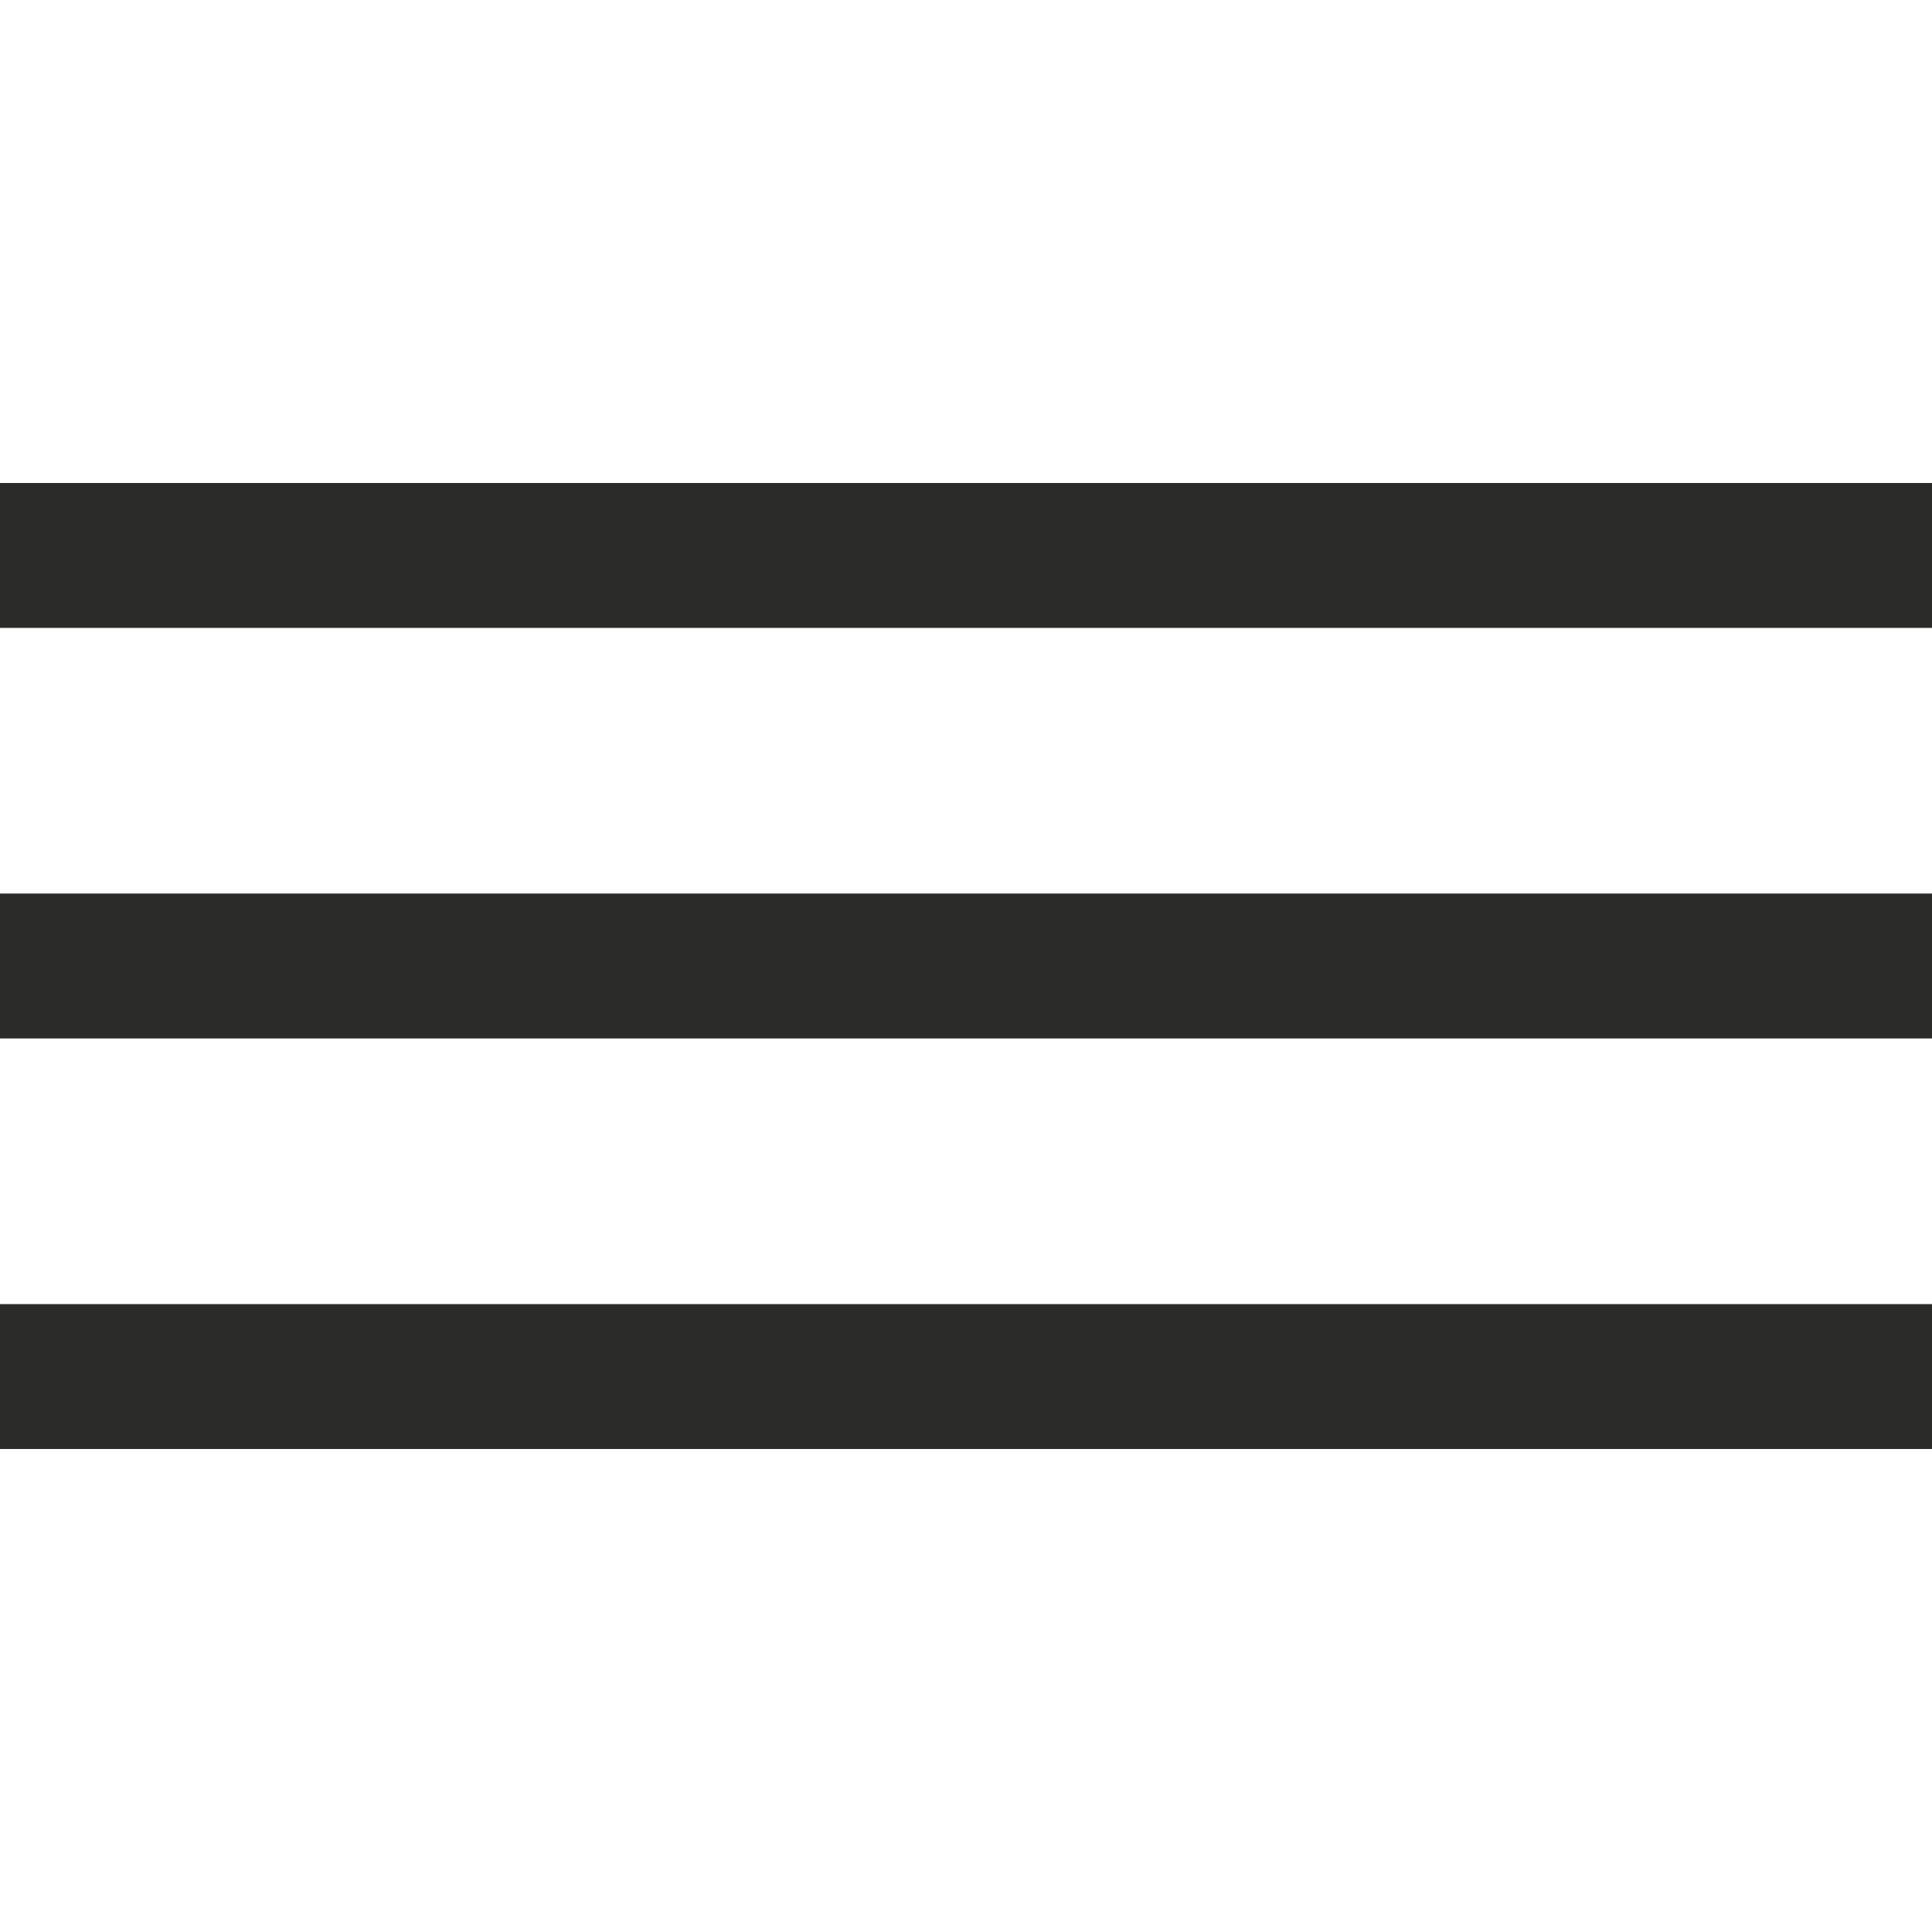
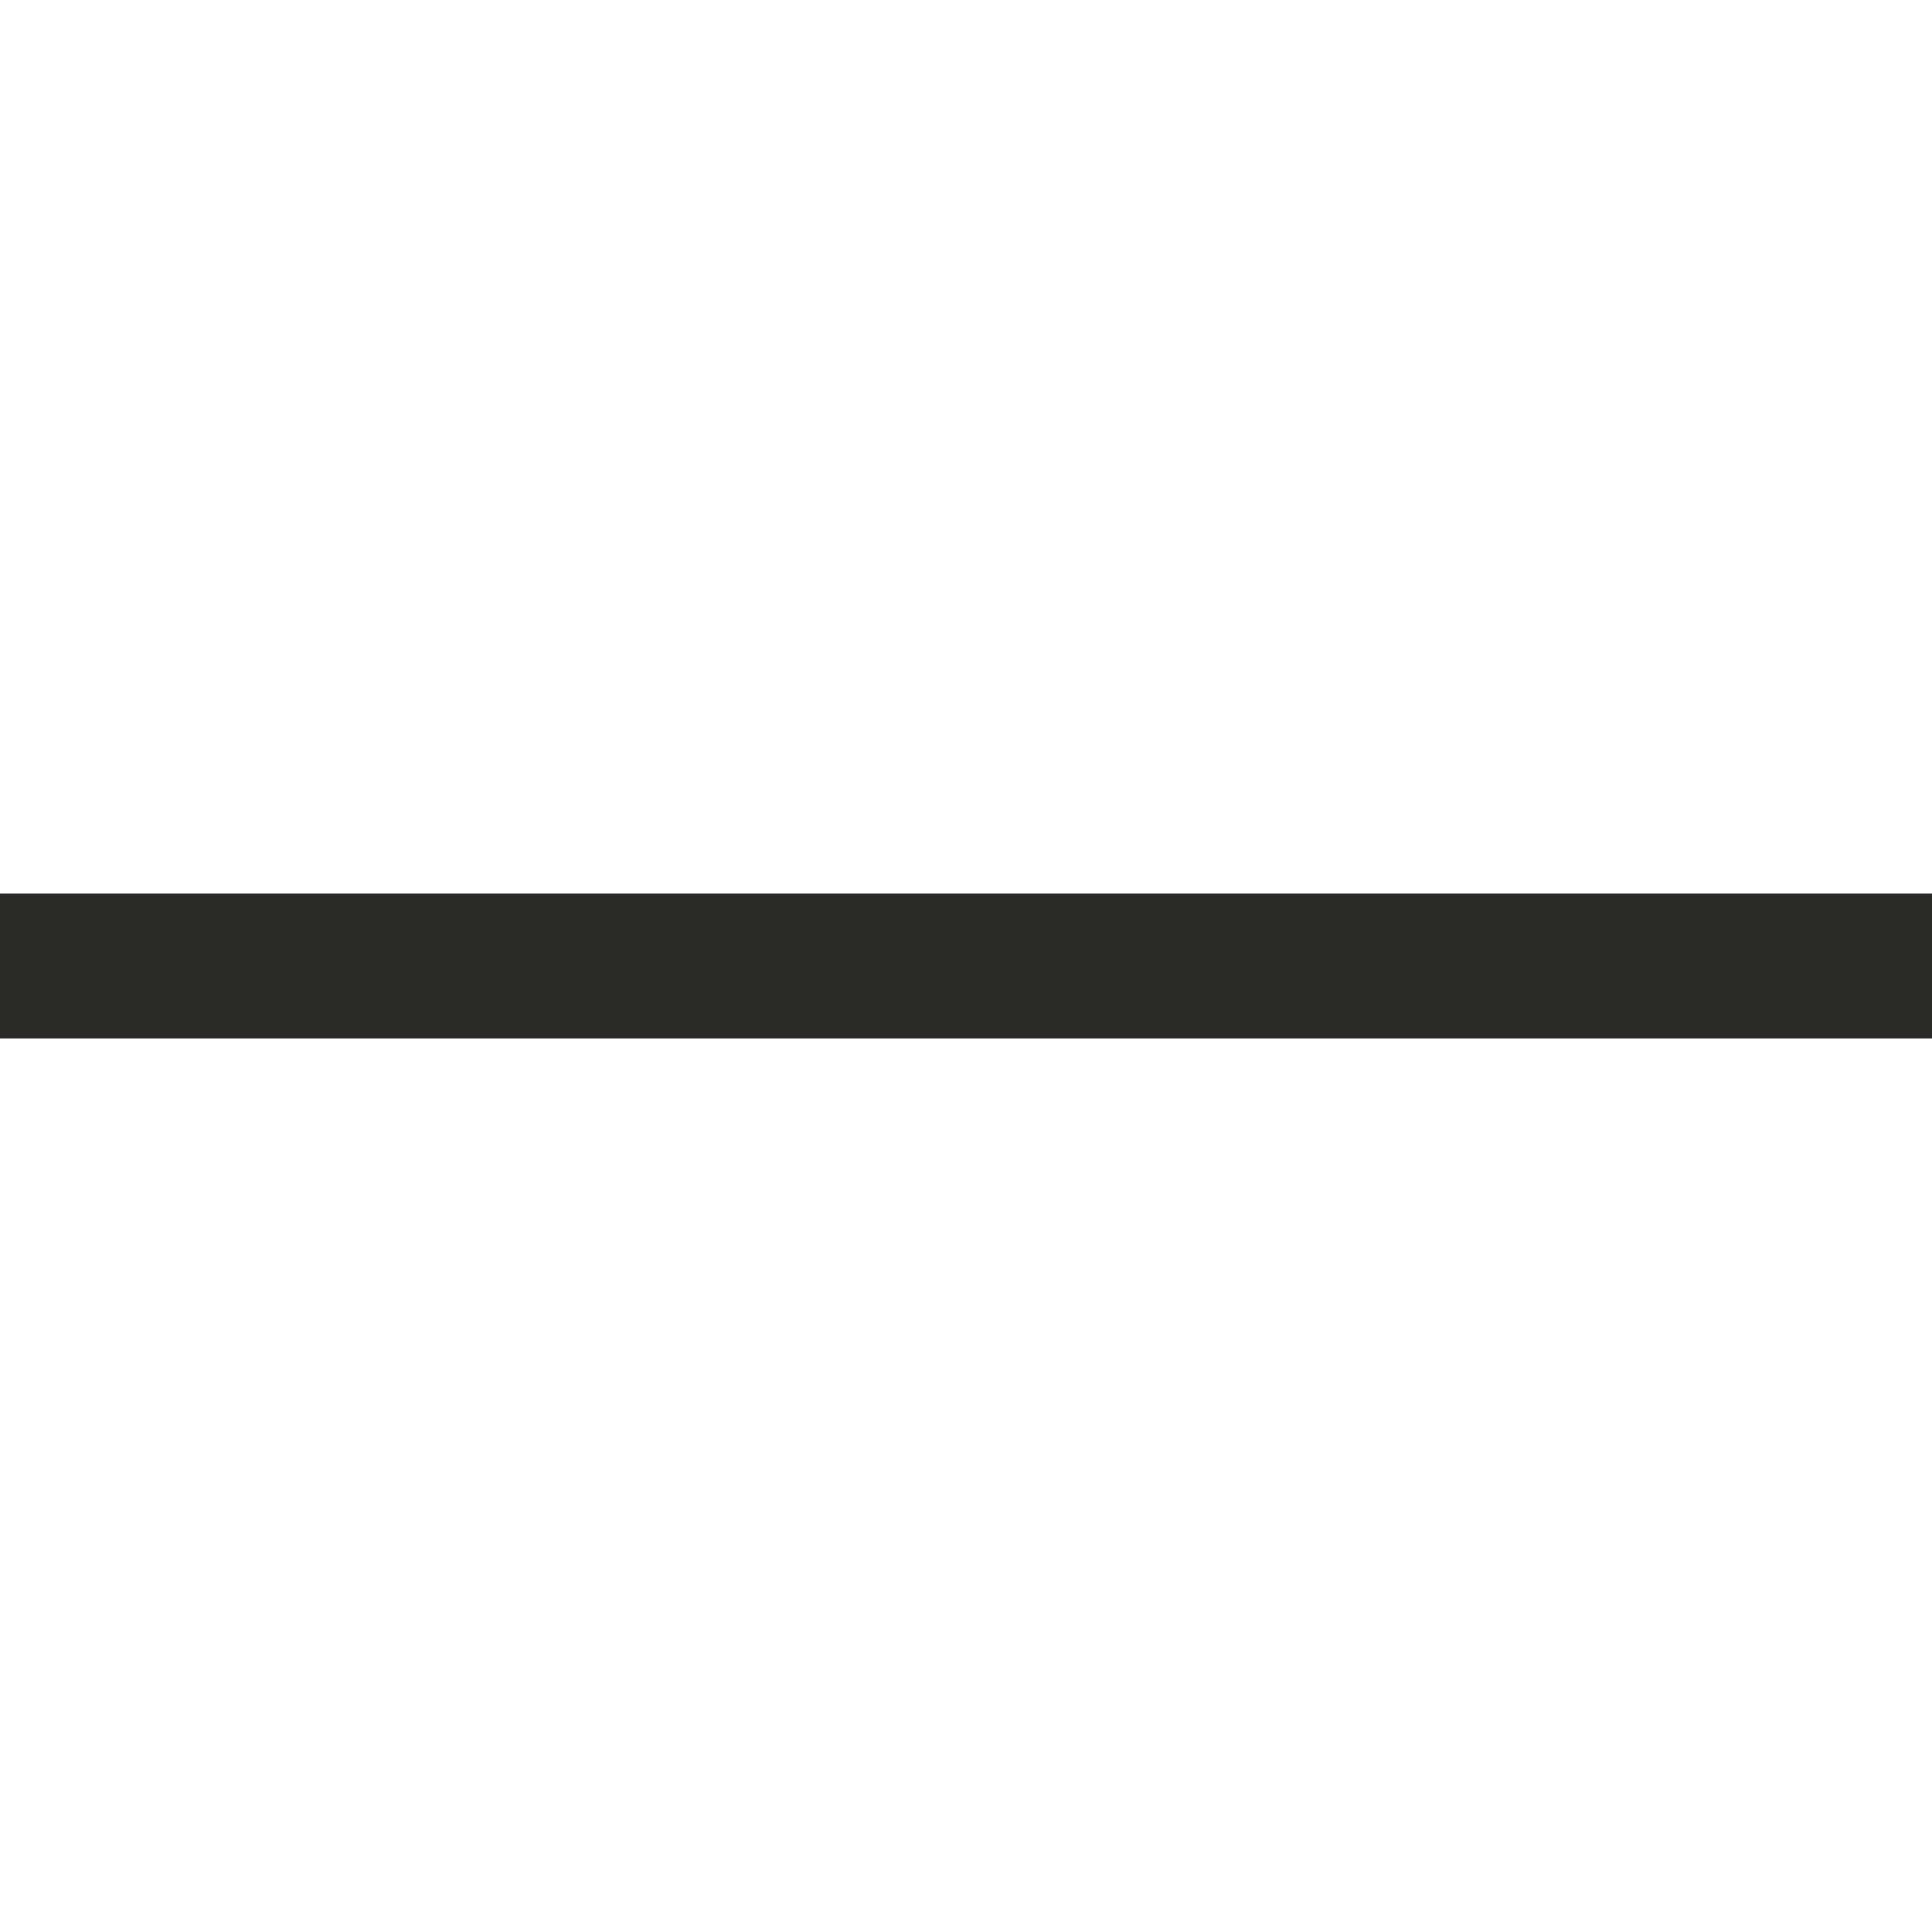
<svg xmlns="http://www.w3.org/2000/svg" width="30" height="30" viewBox="0 0 30 30" fill="none">
-   <path d="M30 7.5H0V9.75H30V7.5Z" fill="#2B2B2A" />
  <path d="M30 13.875H0V16.125H30V13.875Z" fill="#2B2B2A" />
-   <path d="M30 20.25H0V22.5H30V20.25Z" fill="#2B2B2A" />
</svg>